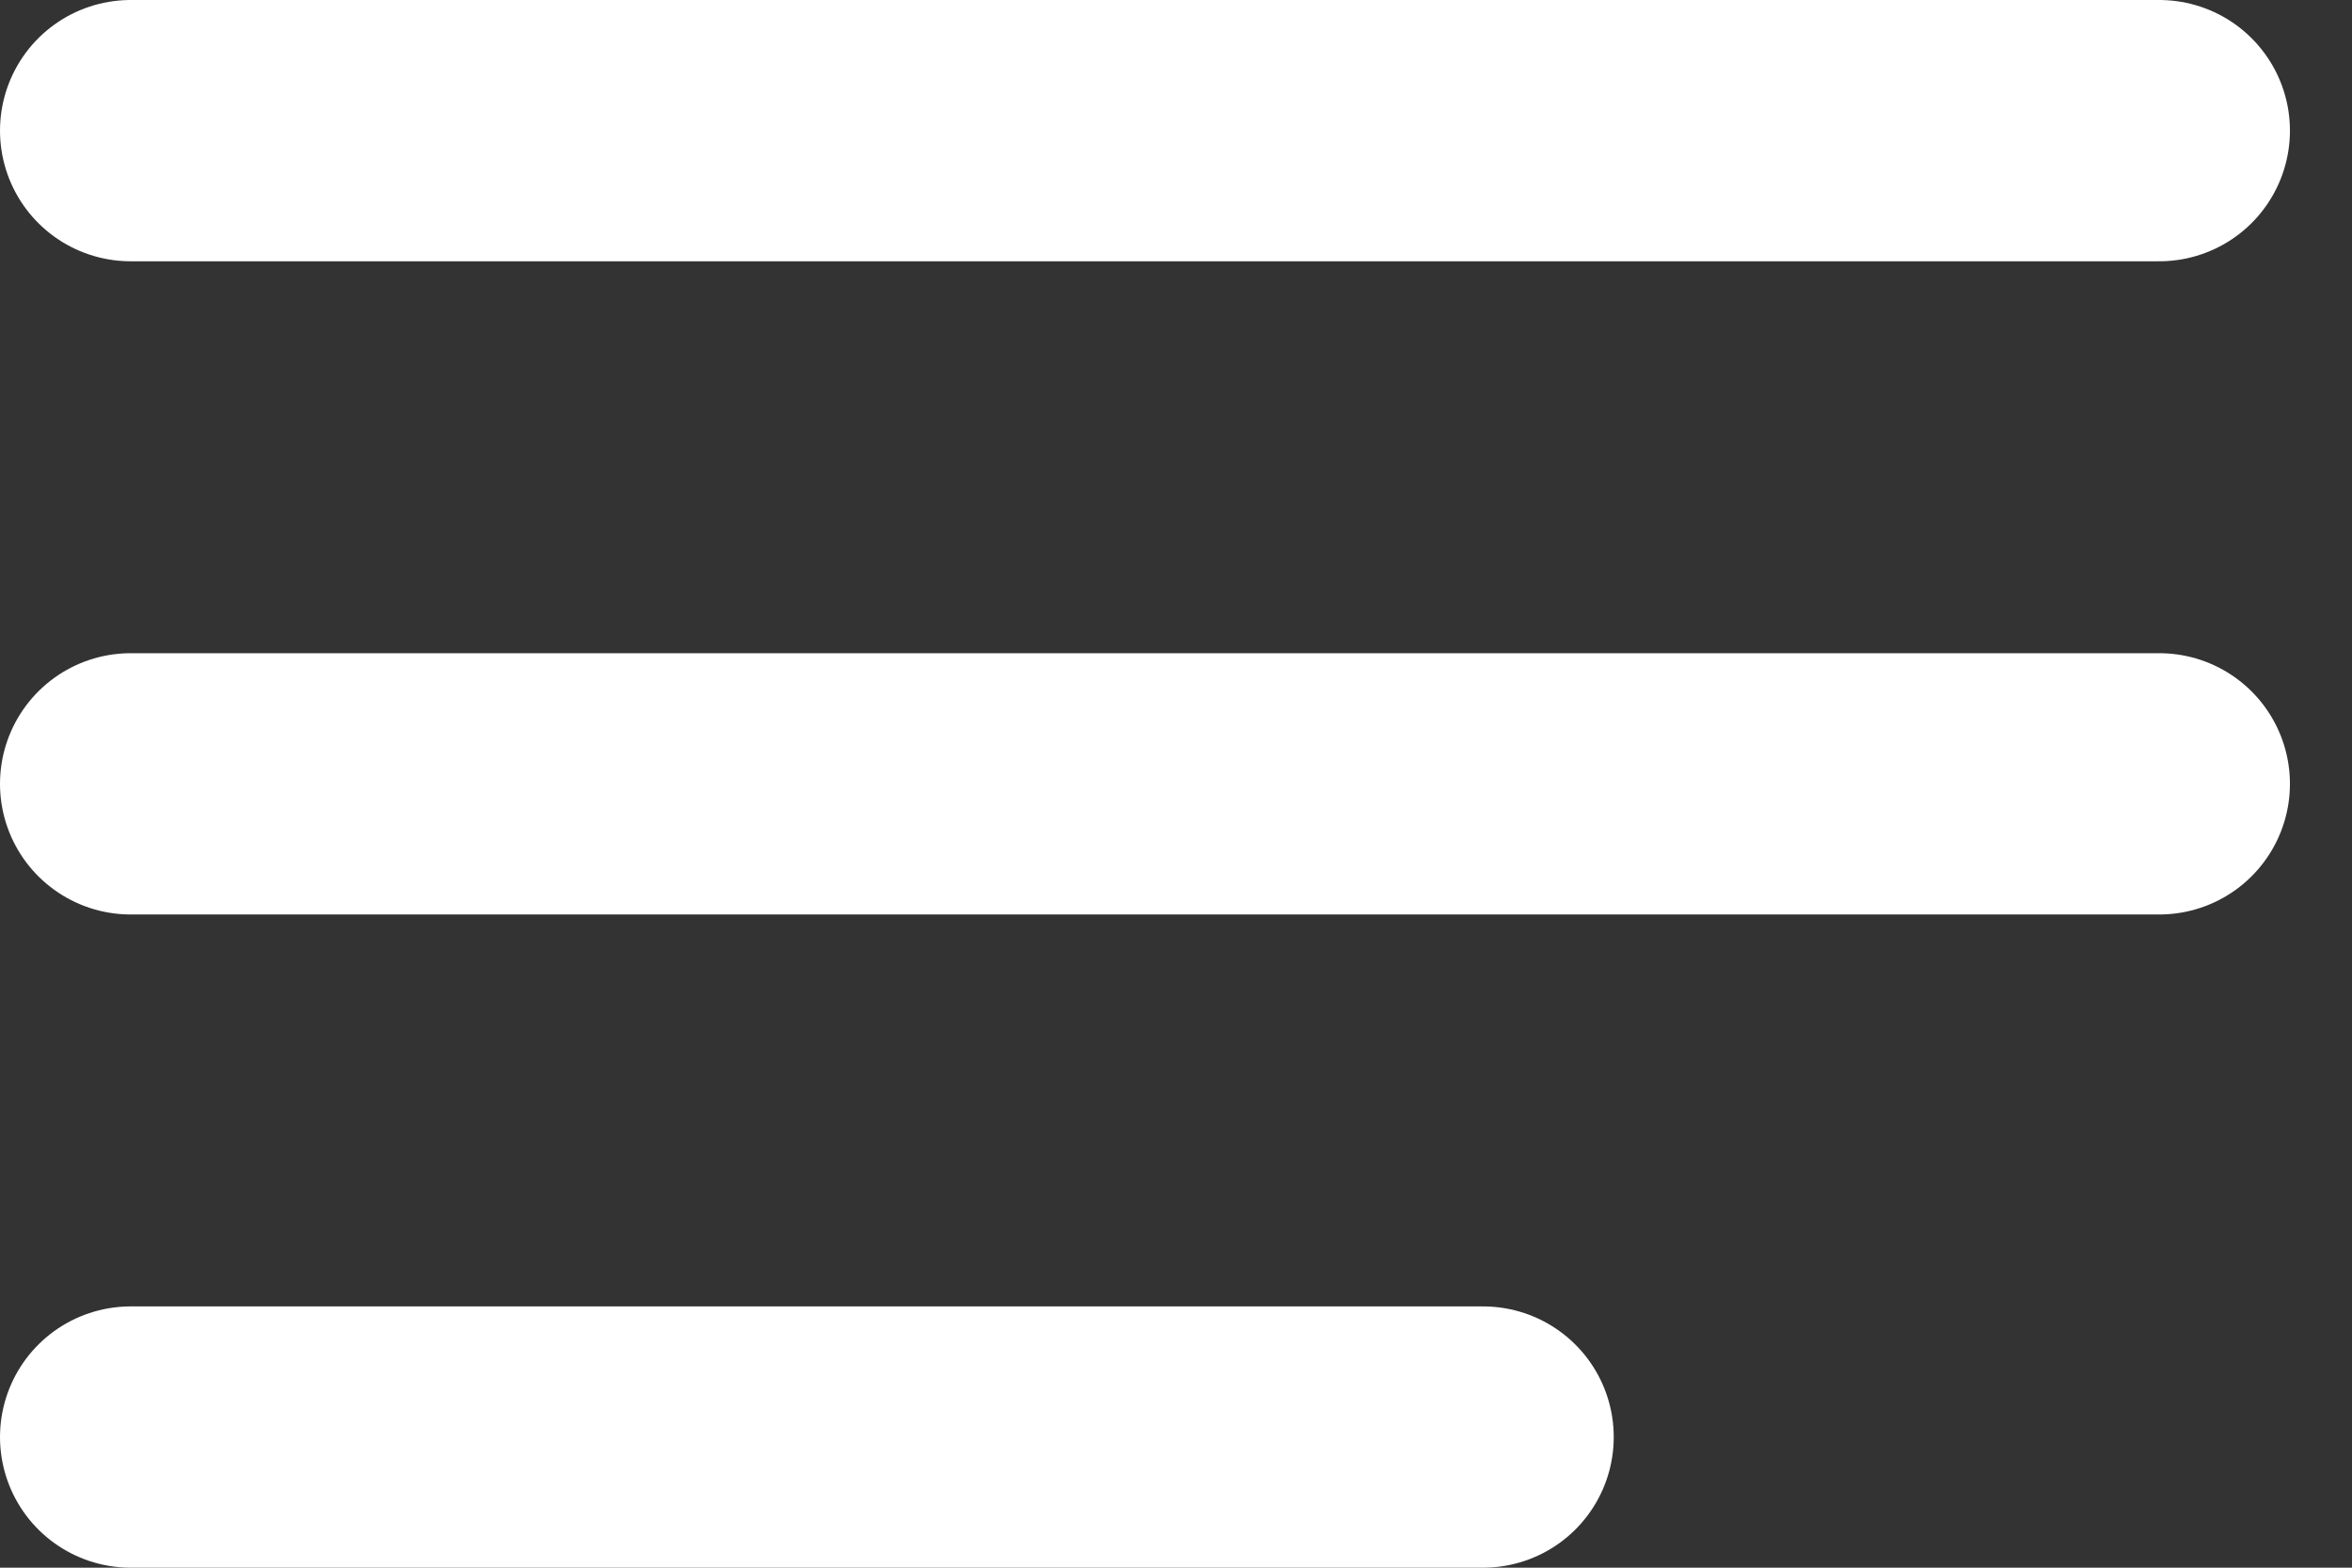
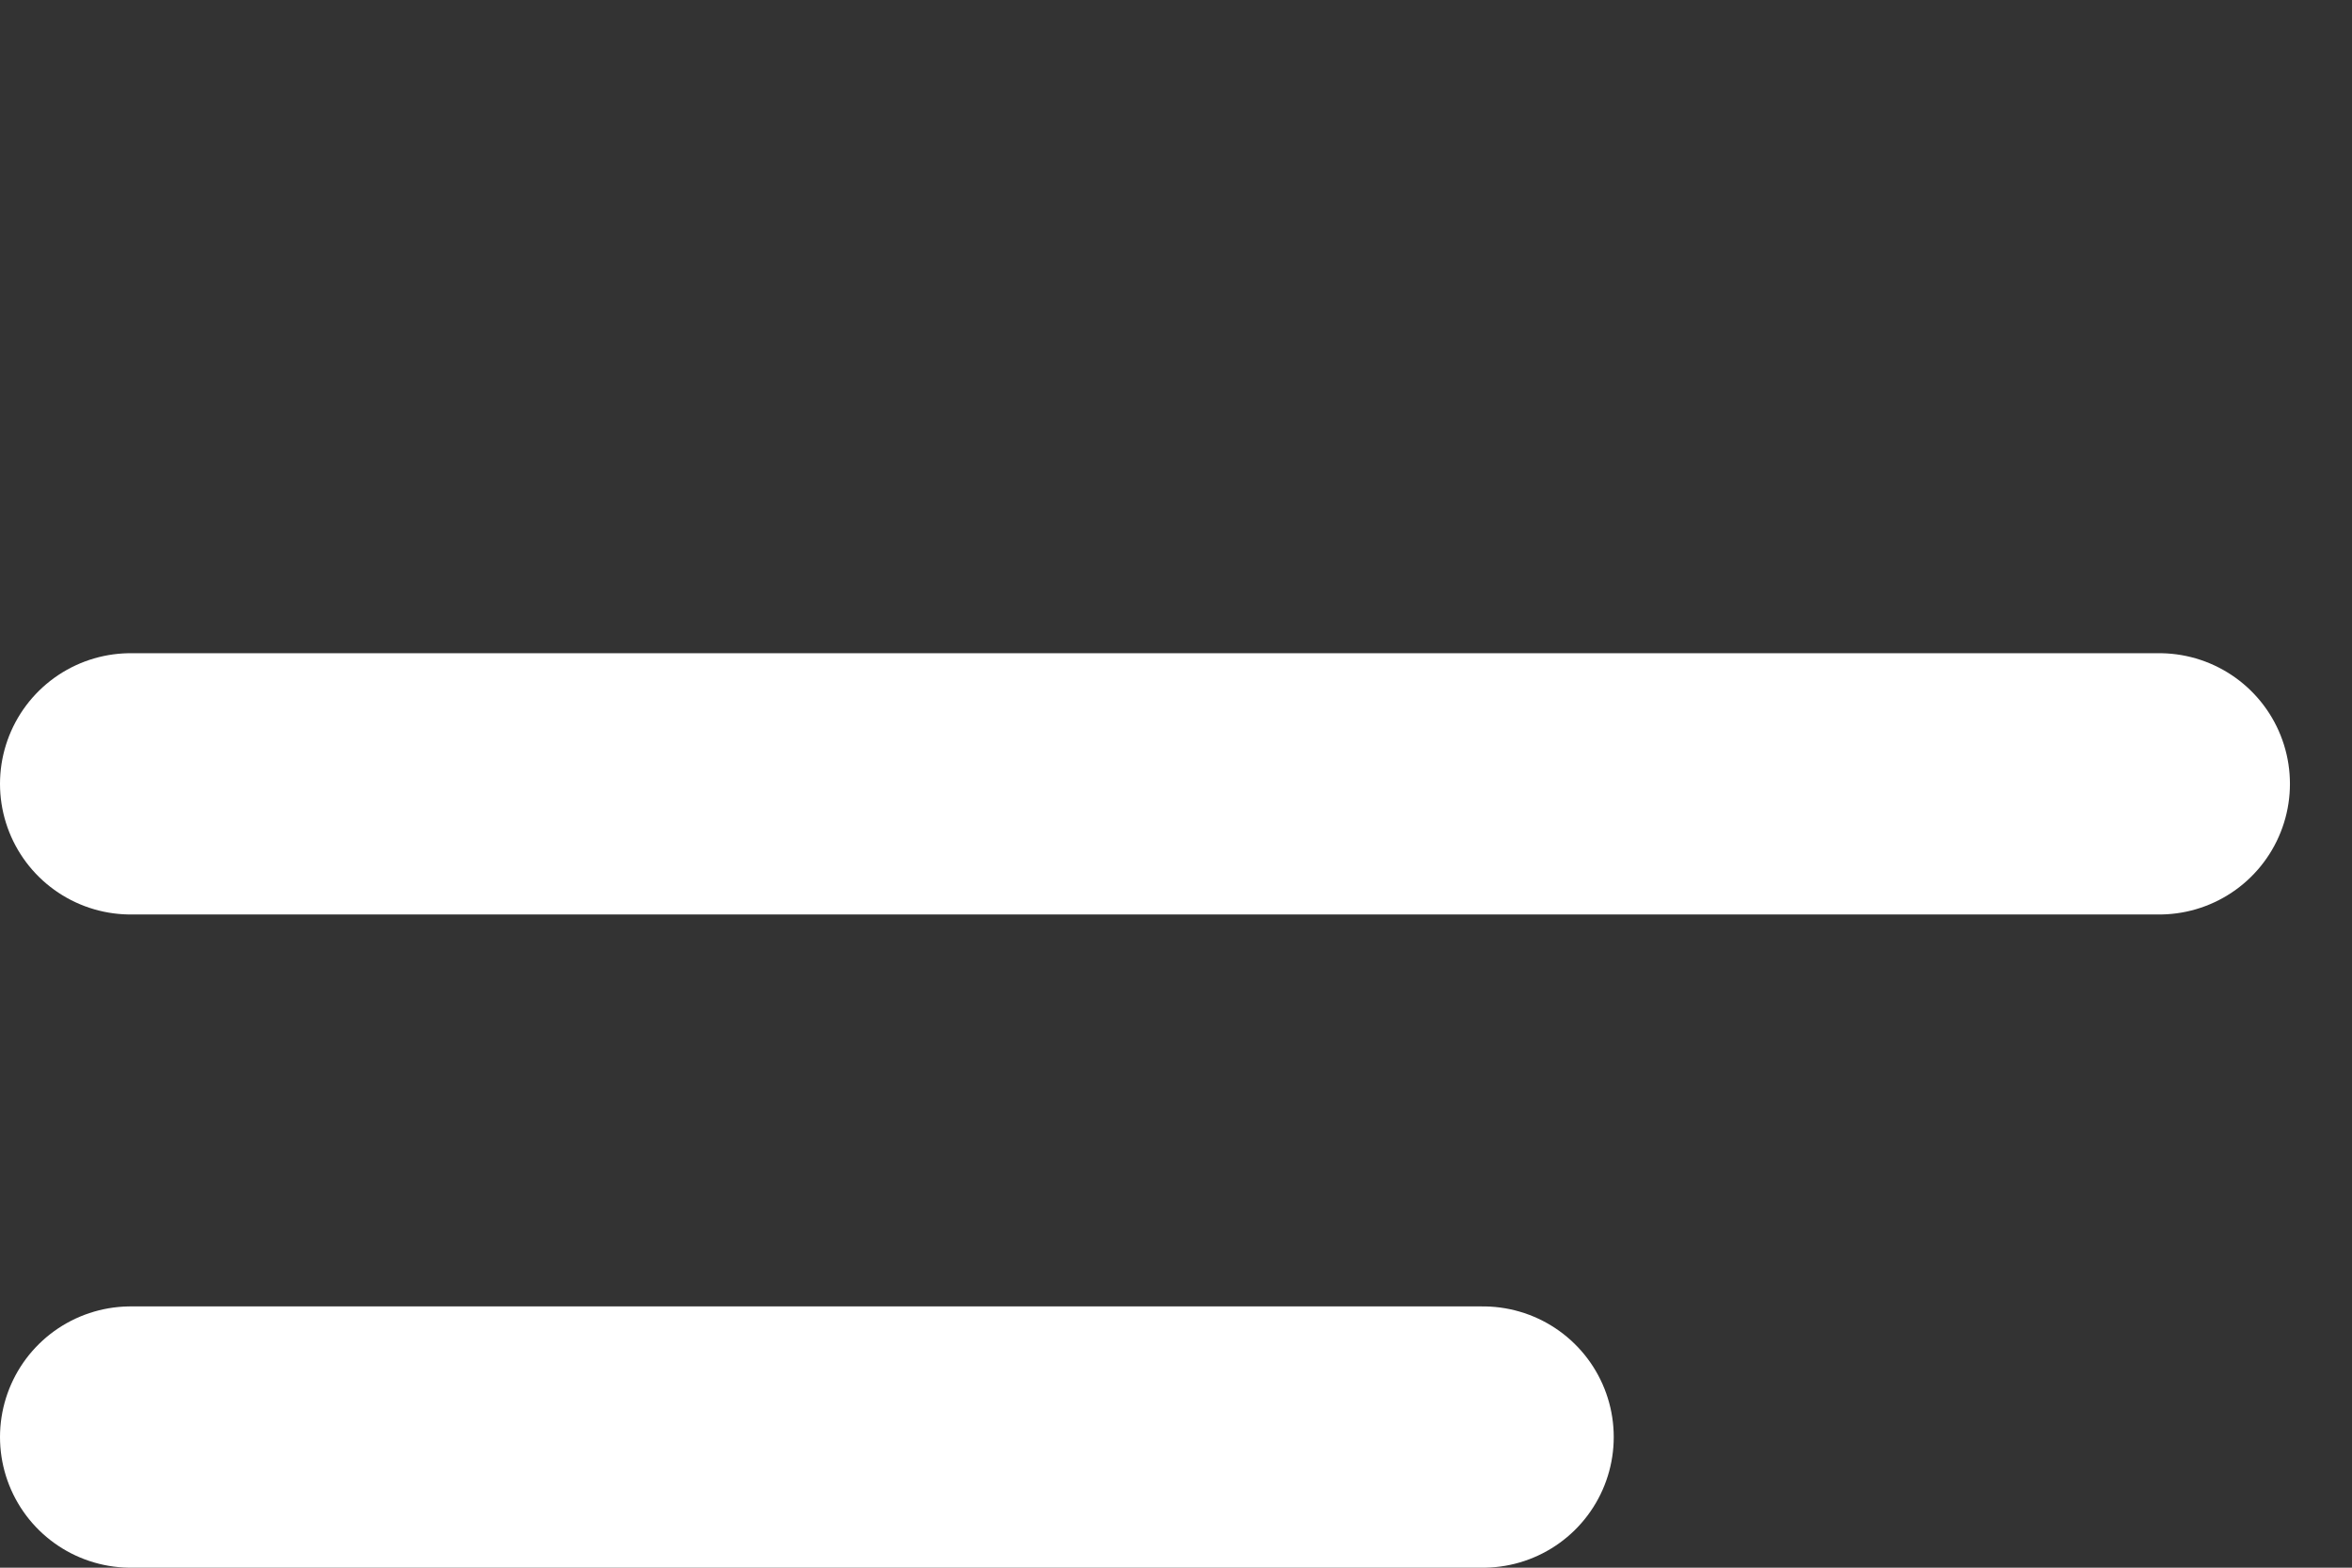
<svg xmlns="http://www.w3.org/2000/svg" width="18" height="12" viewBox="0 0 18 12" fill="none">
  <rect x="0" y="0" width="18" height="12" fill="#333333" stroke="none" />
-   <path d="M1 6H16.525M1 1H16.525M1 11H11.35" stroke="white" stroke-width="2" stroke-linecap="round" stroke-linejoin="round" />
+   <path d="M1 6H16.525M1 1M1 11H11.35" stroke="white" stroke-width="2" stroke-linecap="round" stroke-linejoin="round" />
</svg>